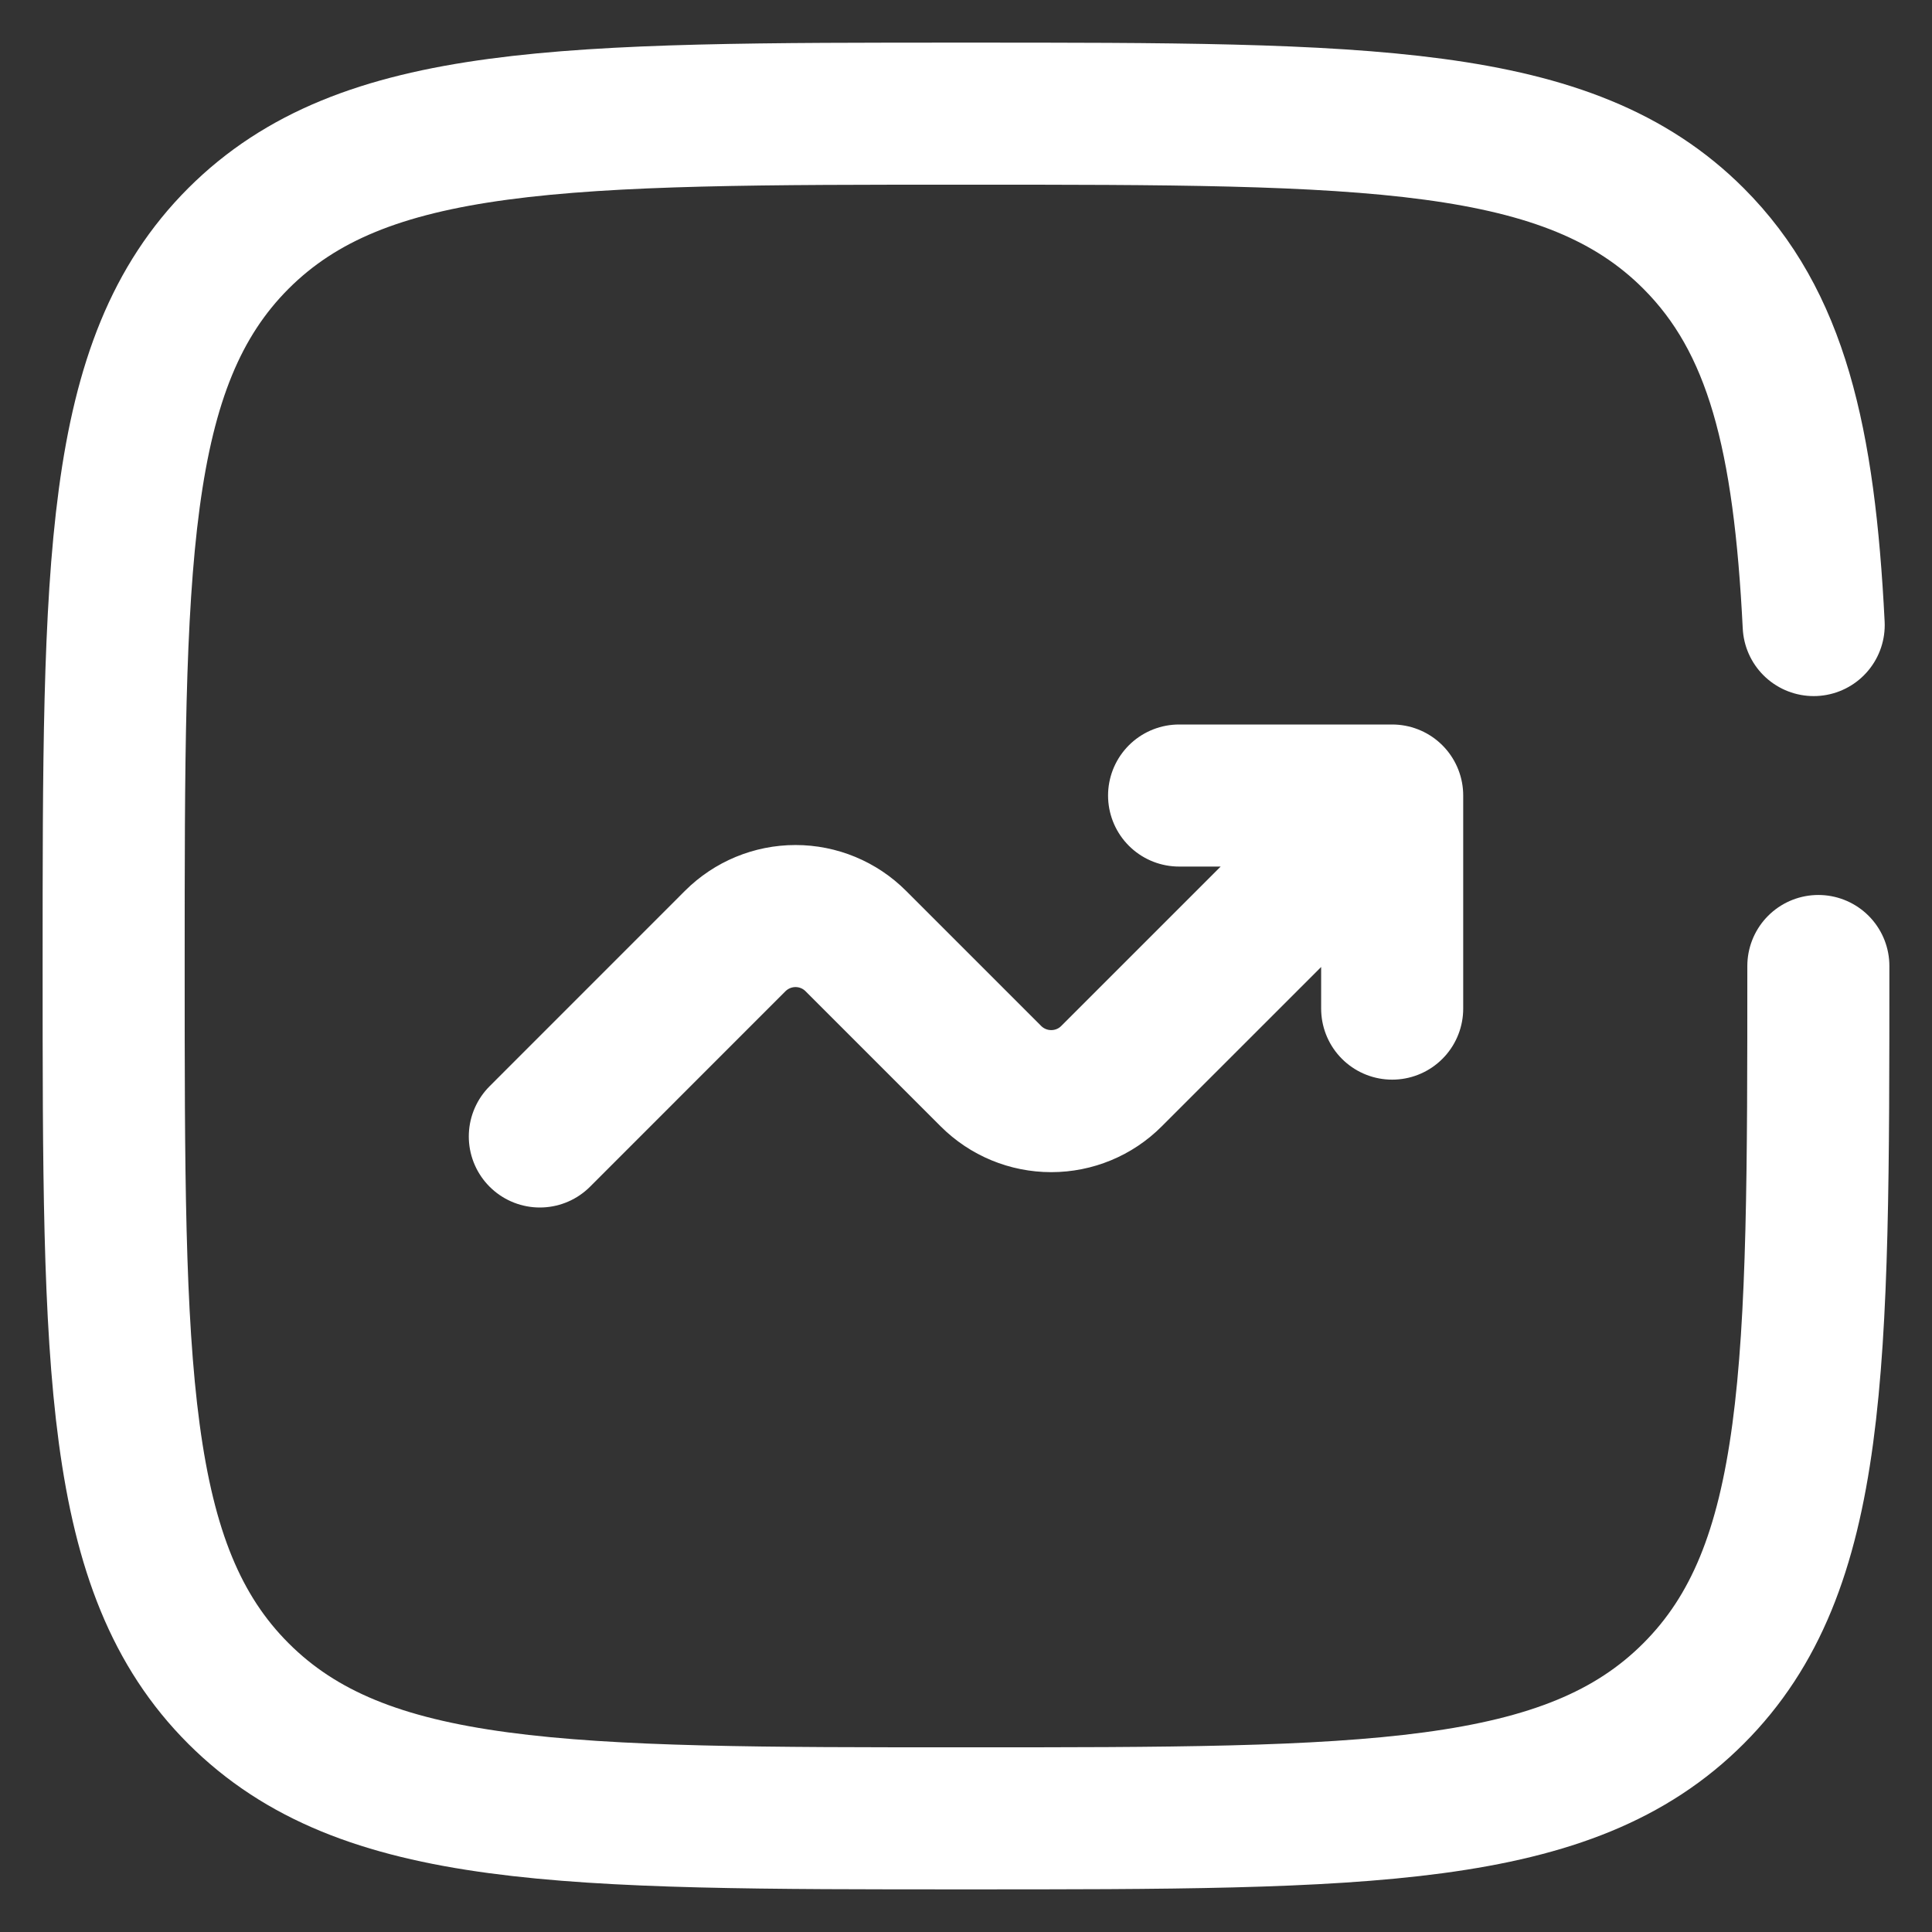
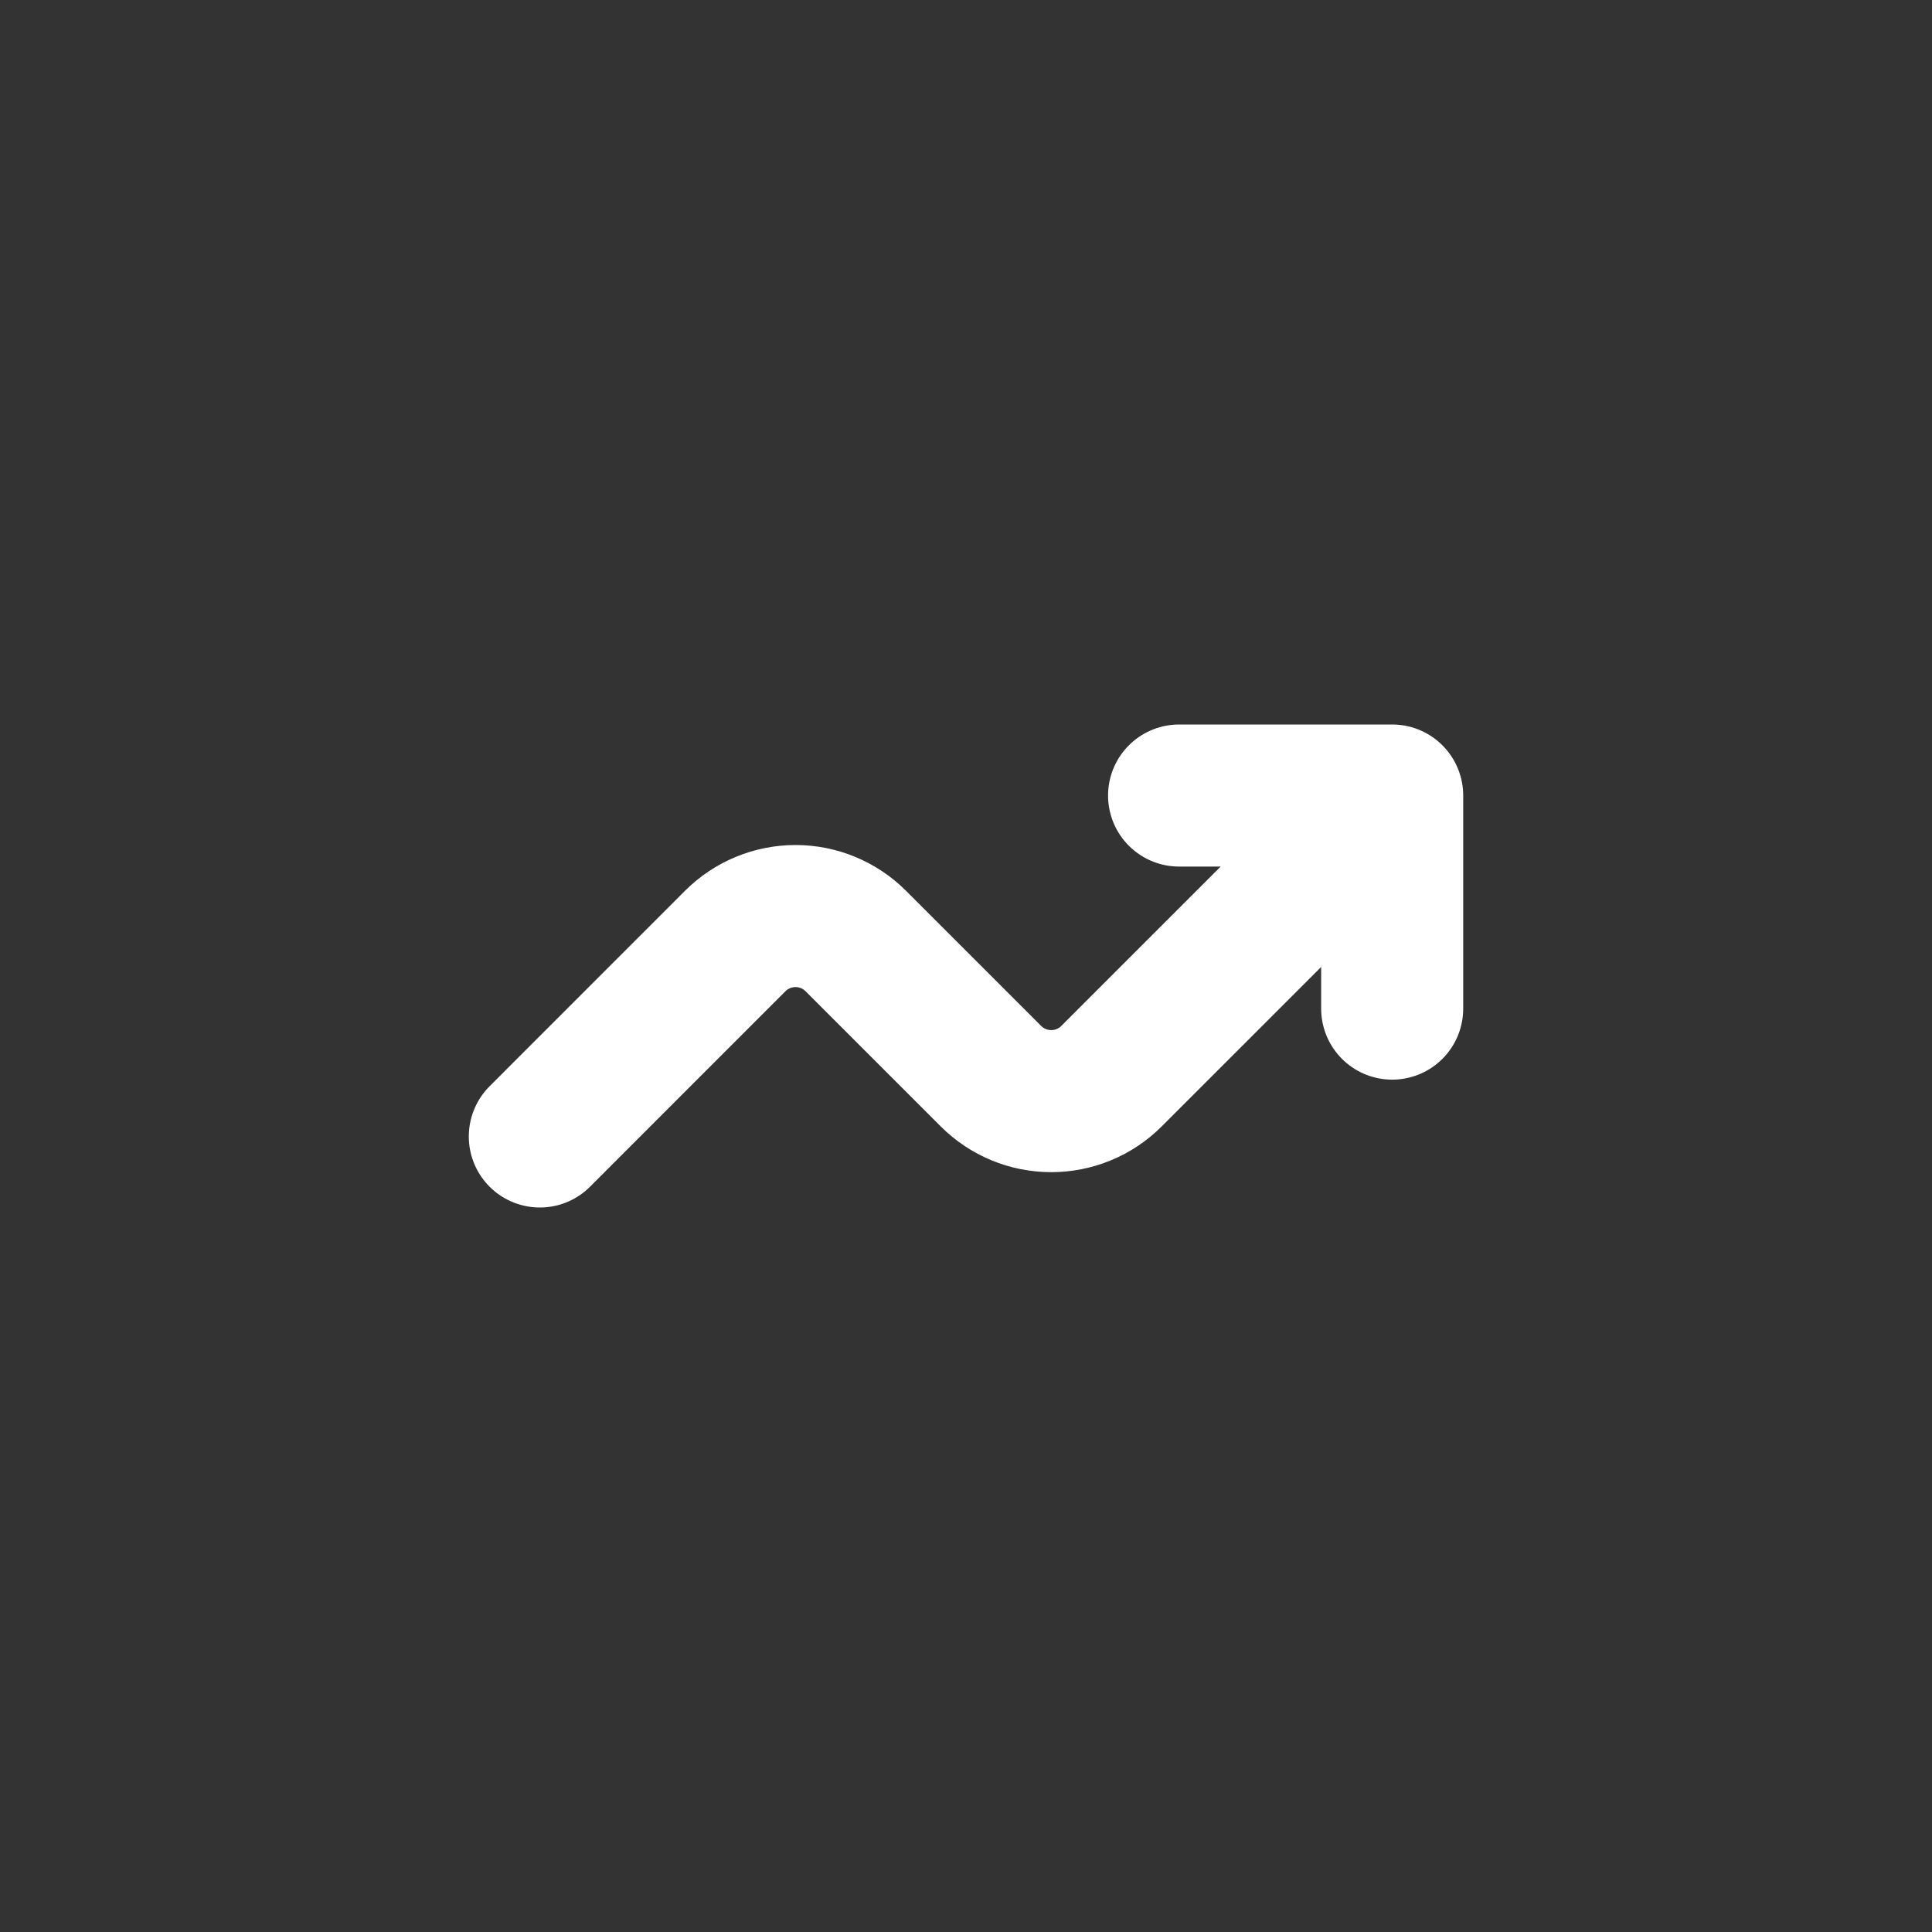
<svg xmlns="http://www.w3.org/2000/svg" width="34" height="34" viewBox="0 0 34 34" fill="none">
  <rect x="0" y="0" width="34" height="34" fill="#333333" stroke="none" />
  <path d="M9.5 20L12.939 16.56C13.221 16.279 13.602 16.121 14 16.121C14.398 16.121 14.779 16.279 15.06 16.56L17.439 18.939C17.721 19.221 18.102 19.378 18.5 19.378C18.898 19.378 19.279 19.221 19.56 18.939L24.5 14M24.5 14V17.75M24.5 14H20.75" stroke="white" stroke-width="2.5" stroke-linecap="round" stroke-linejoin="round" />
-   <path d="M32 17C32 24.071 32 27.607 29.803 29.803C27.608 32 24.071 32 17 32C9.929 32 6.394 32 4.196 29.803C2 27.608 2 24.071 2 17C2 9.929 2 6.394 4.196 4.196C6.395 2 9.929 2 17 2C24.071 2 27.607 2 29.803 4.196C31.264 5.657 31.753 7.711 31.918 11" stroke="white" stroke-width="2.5" stroke-linecap="round" />
</svg>